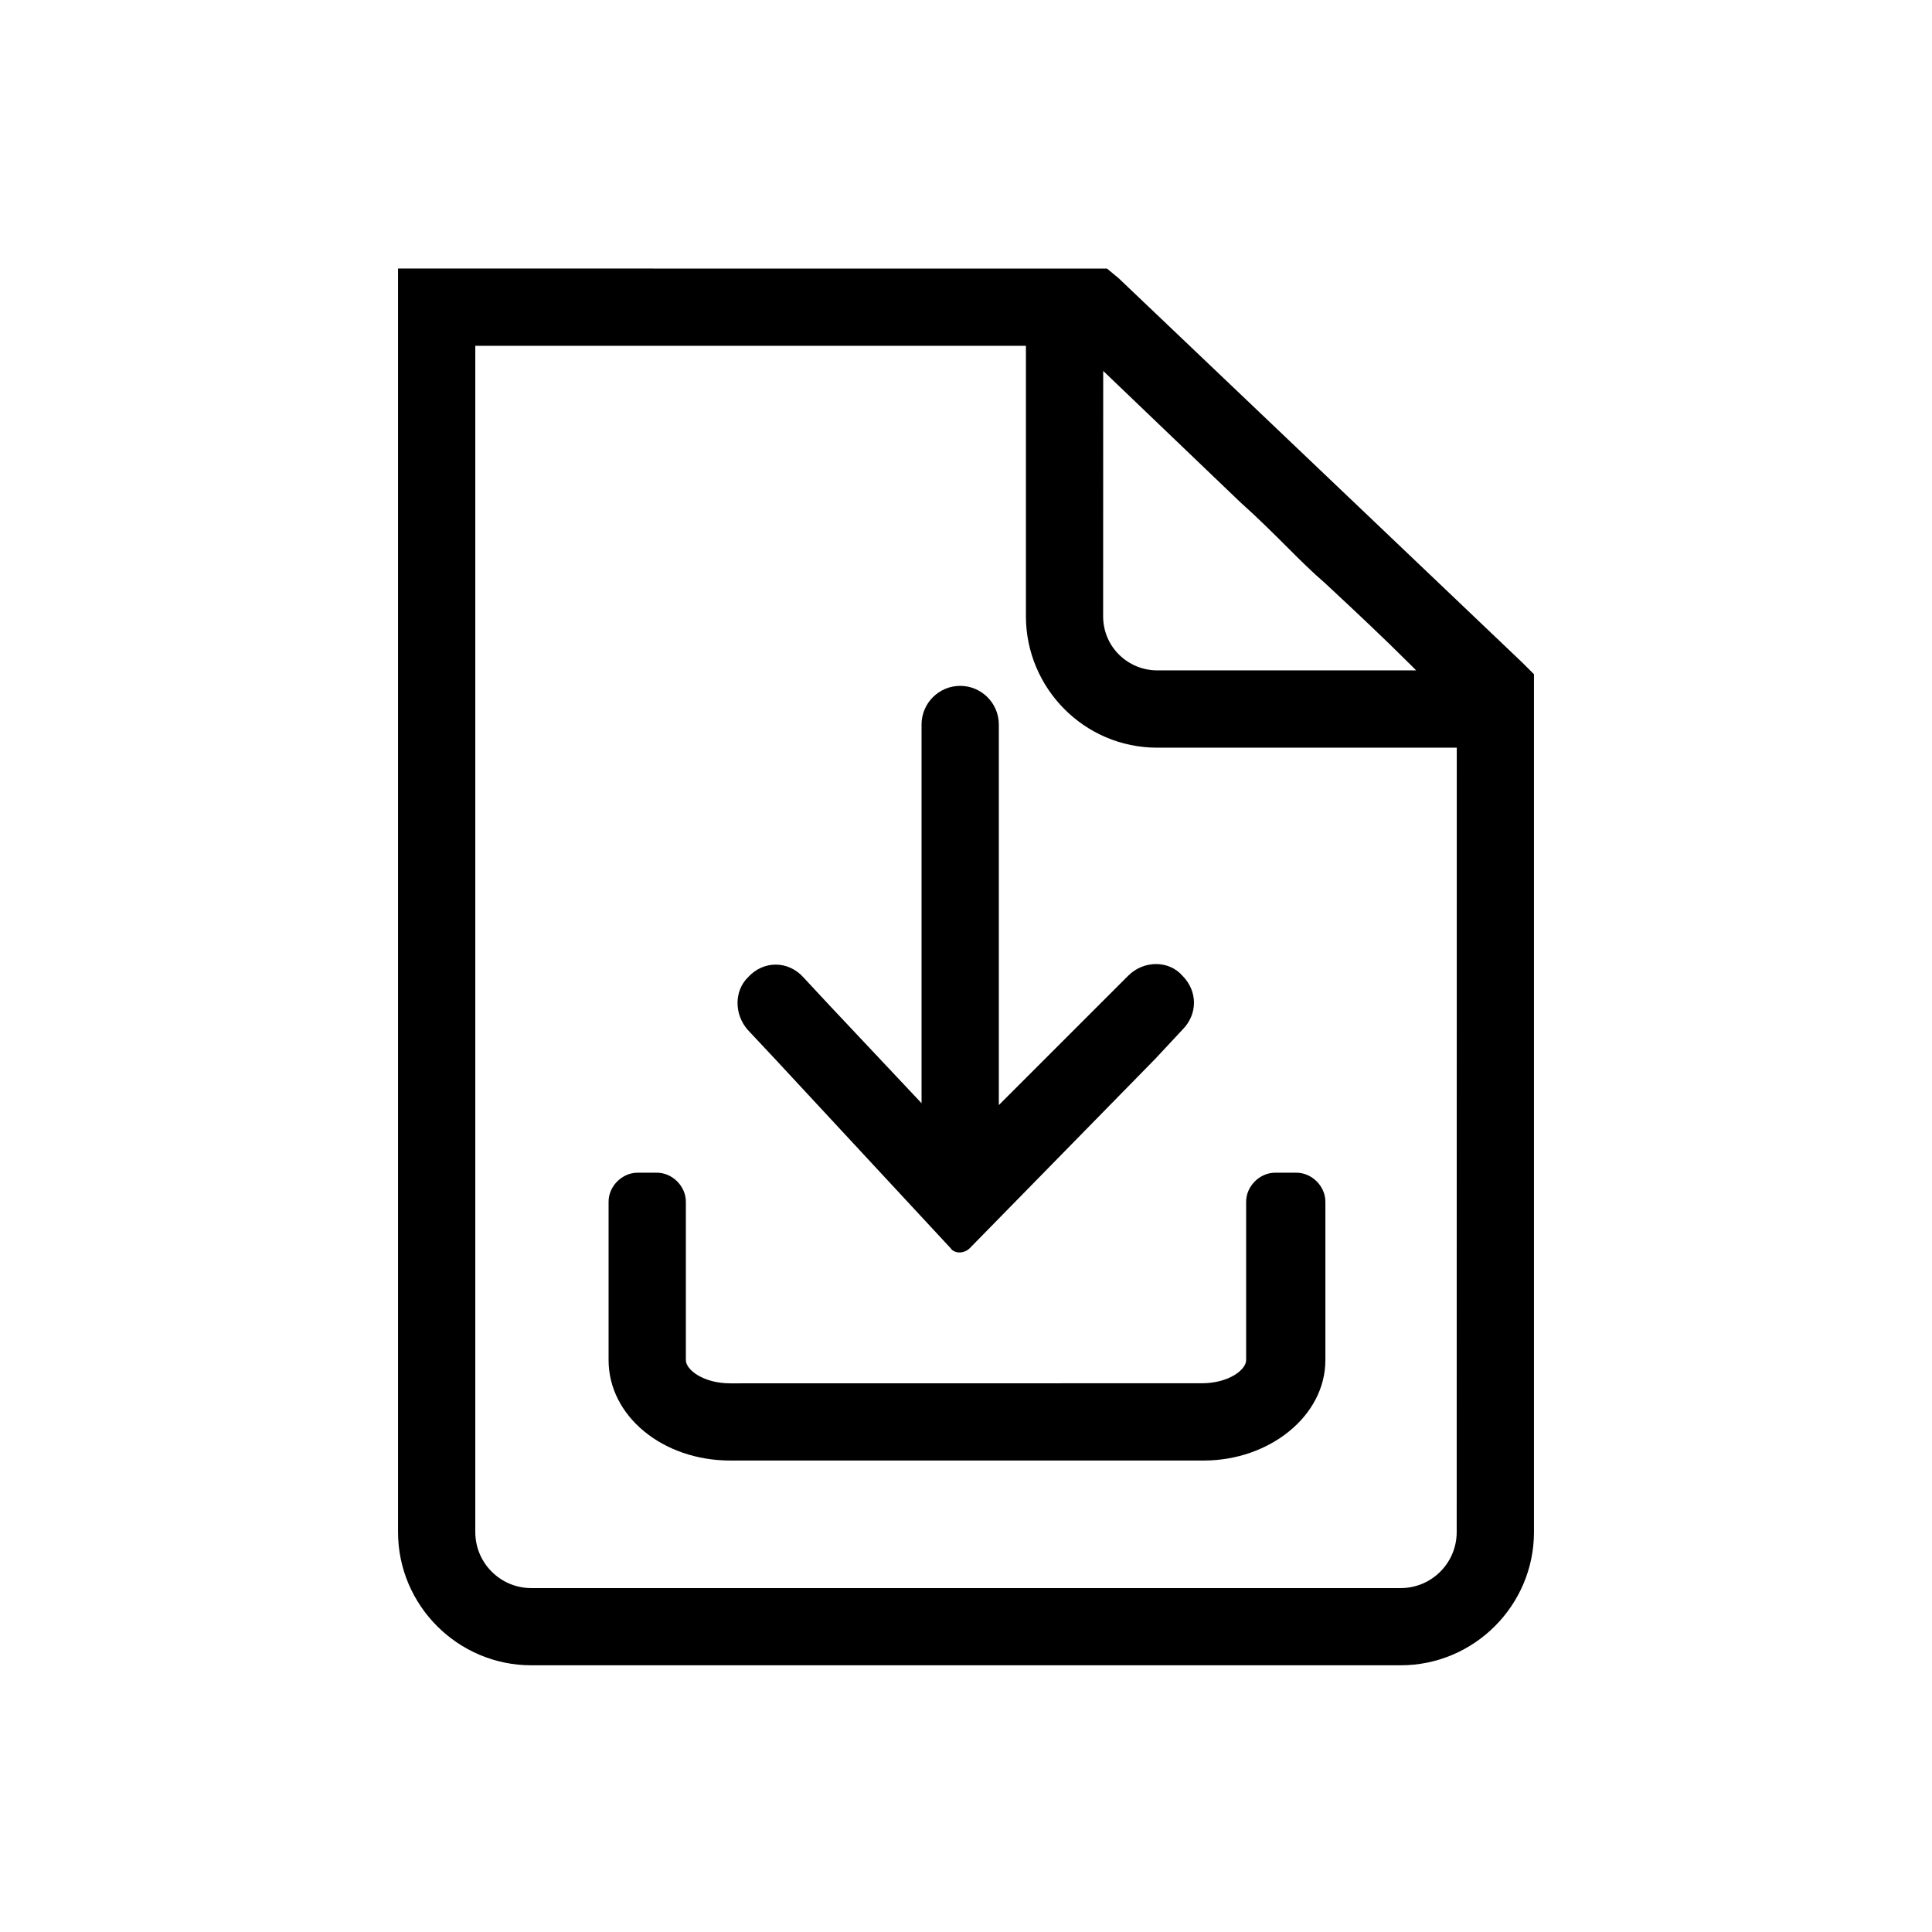
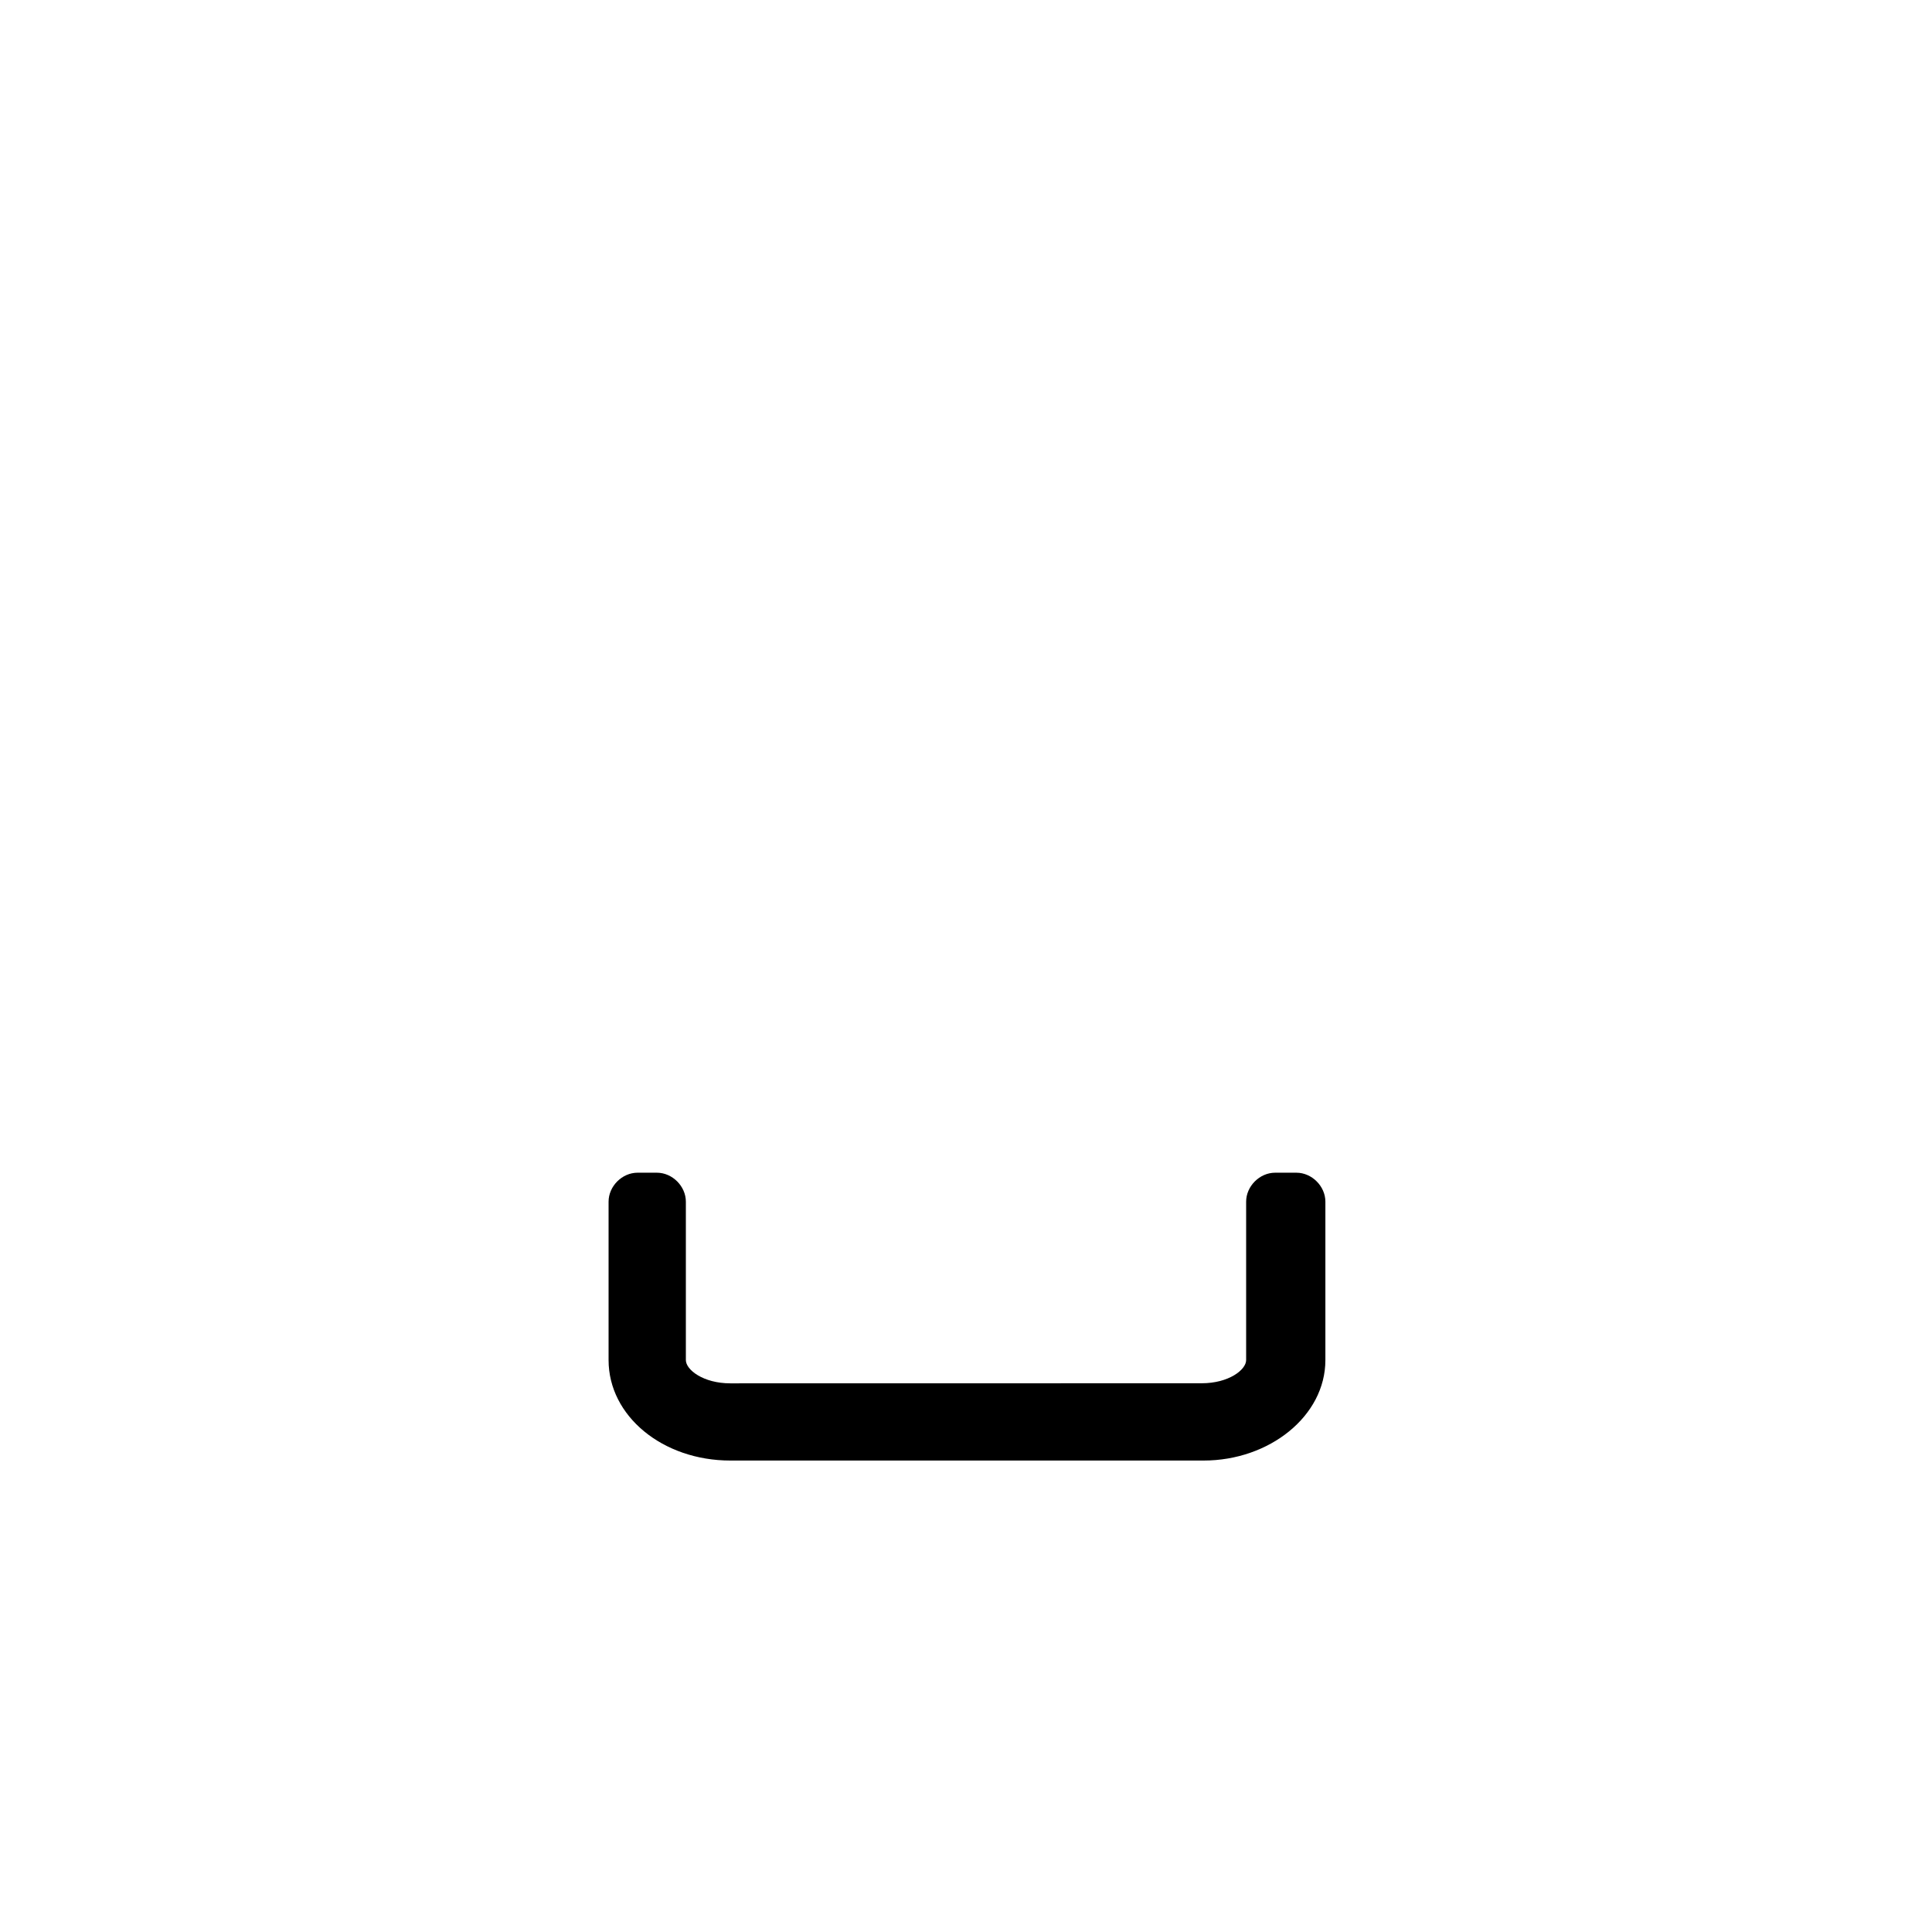
<svg xmlns="http://www.w3.org/2000/svg" width="1200pt" height="1200pt" version="1.1" viewBox="0 0 1200 1200">
-   <path d="m945.61 411.61c-78-74.391-174-165.61-250.78-238.78l-7.219-6-440.39-0.047v784.78c0 45.609 37.219 82.781 82.781 82.781h540c45.609 0 82.781-37.219 82.781-82.781v-532.78zm-260.39-181.22c27.609 26.391 56.391 54 85.219 81.609 10.781 9.609 20.391 19.219 30 28.781 7.219 7.219 14.391 14.391 22.781 21.609 18 16.781 36 33.609 52.781 50.391 1.219 1.219 2.391 2.391 3.609 3.609h-160.82c-18 0-33.609-14.391-33.609-33.609zm219.56 721.22c0 19.219-15.609 34.781-34.781 34.781h-540c-19.219 0-34.781-15.609-34.781-34.781v-736.82h342v168c0 44.391 36 81.609 81.609 81.609h186z" />
  <path d="m426 844.78v-98.391c0-9.609-8.391-18-18-18h-12c-9.609 0-18 8.391-18 18v98.391c0 34.781 33.609 62.391 75.609 62.391h294c40.781 0 75.609-27.609 75.609-62.391v-98.391c0-9.609-8.391-18-18-18h-13.219c-9.609 0-18 8.391-18 18v98.391c0 6-10.781 14.391-27.609 14.391l-292.78 0.047c-16.828 0-27.609-8.438-27.609-14.438z" />
-   <path d="m602.39 775.22c-3.609 3.609-9.609 3.609-12 0l-108-116.39-18-19.219c-8.391-9.609-8.391-24 0-32.391 9.609-10.781 25.219-10.781 34.781 0l15.609 16.781 57.609 61.219v-235.22c0-13.219 10.781-24 24-24s24 10.781 24 24v236.39l80.391-80.391c9.609-9.609 25.219-9.609 33.609 0 9.609 9.609 9.609 24 0 33.609l-16.781 18z" />
</svg>